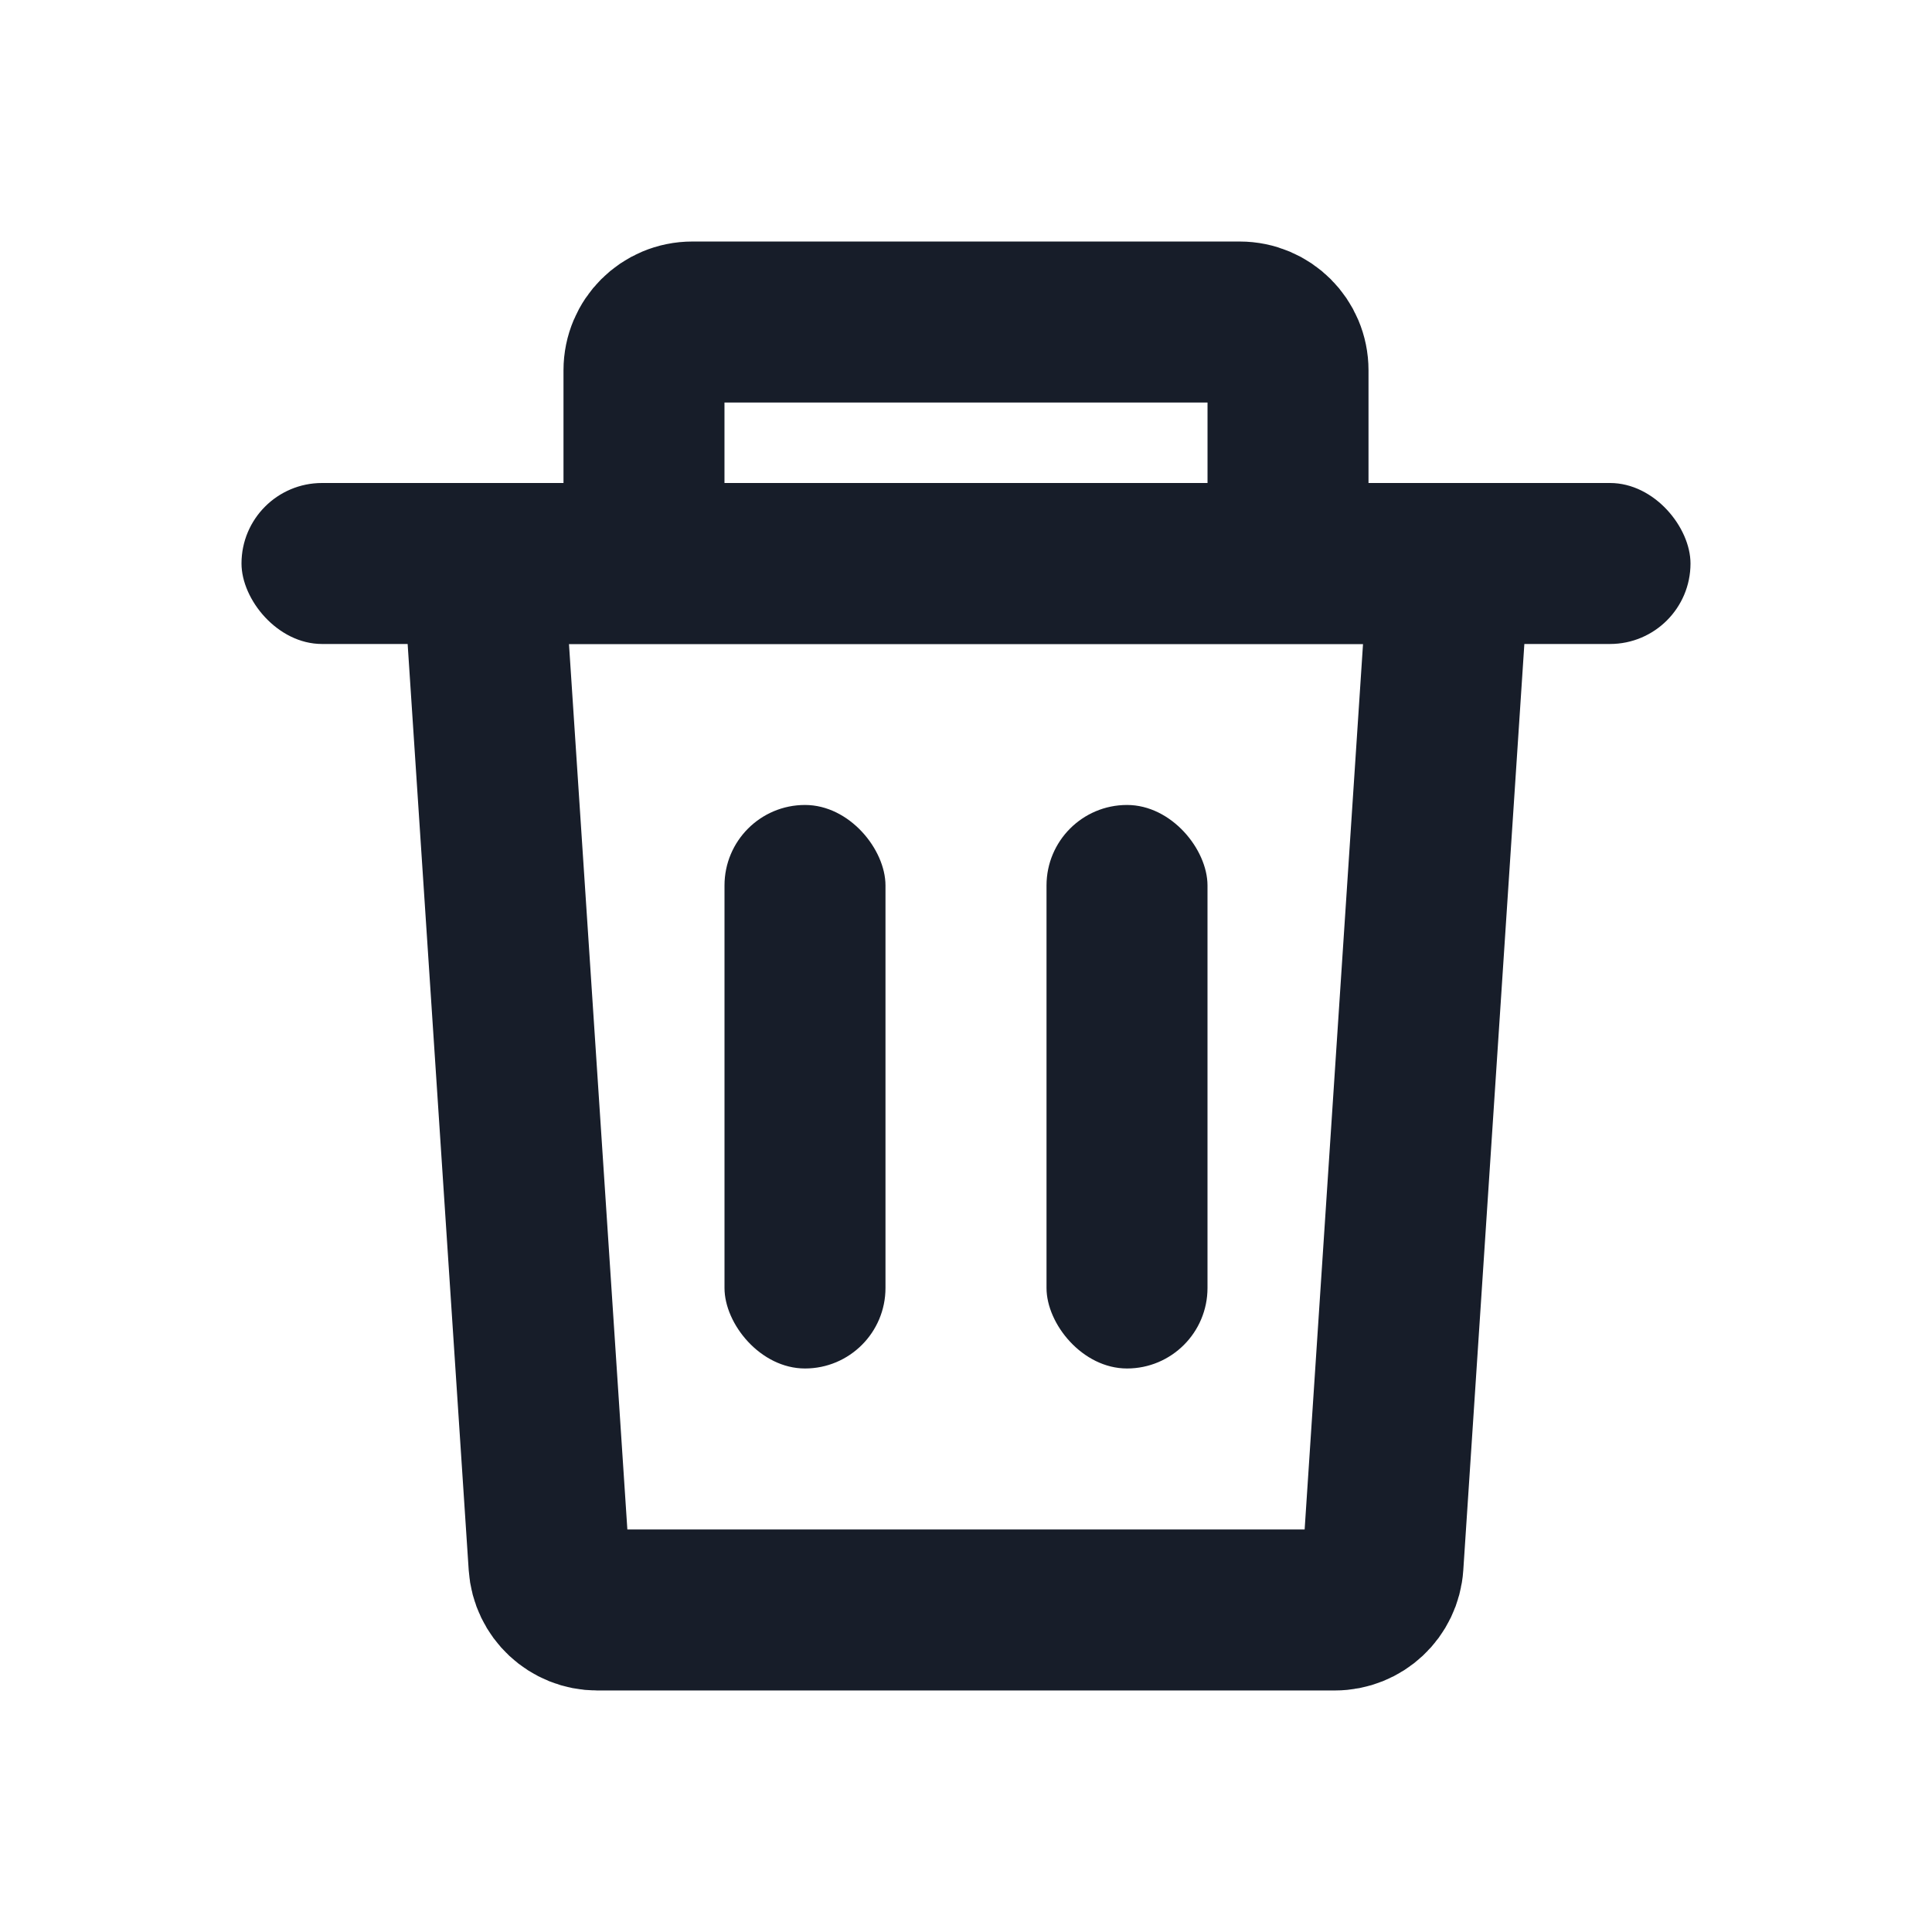
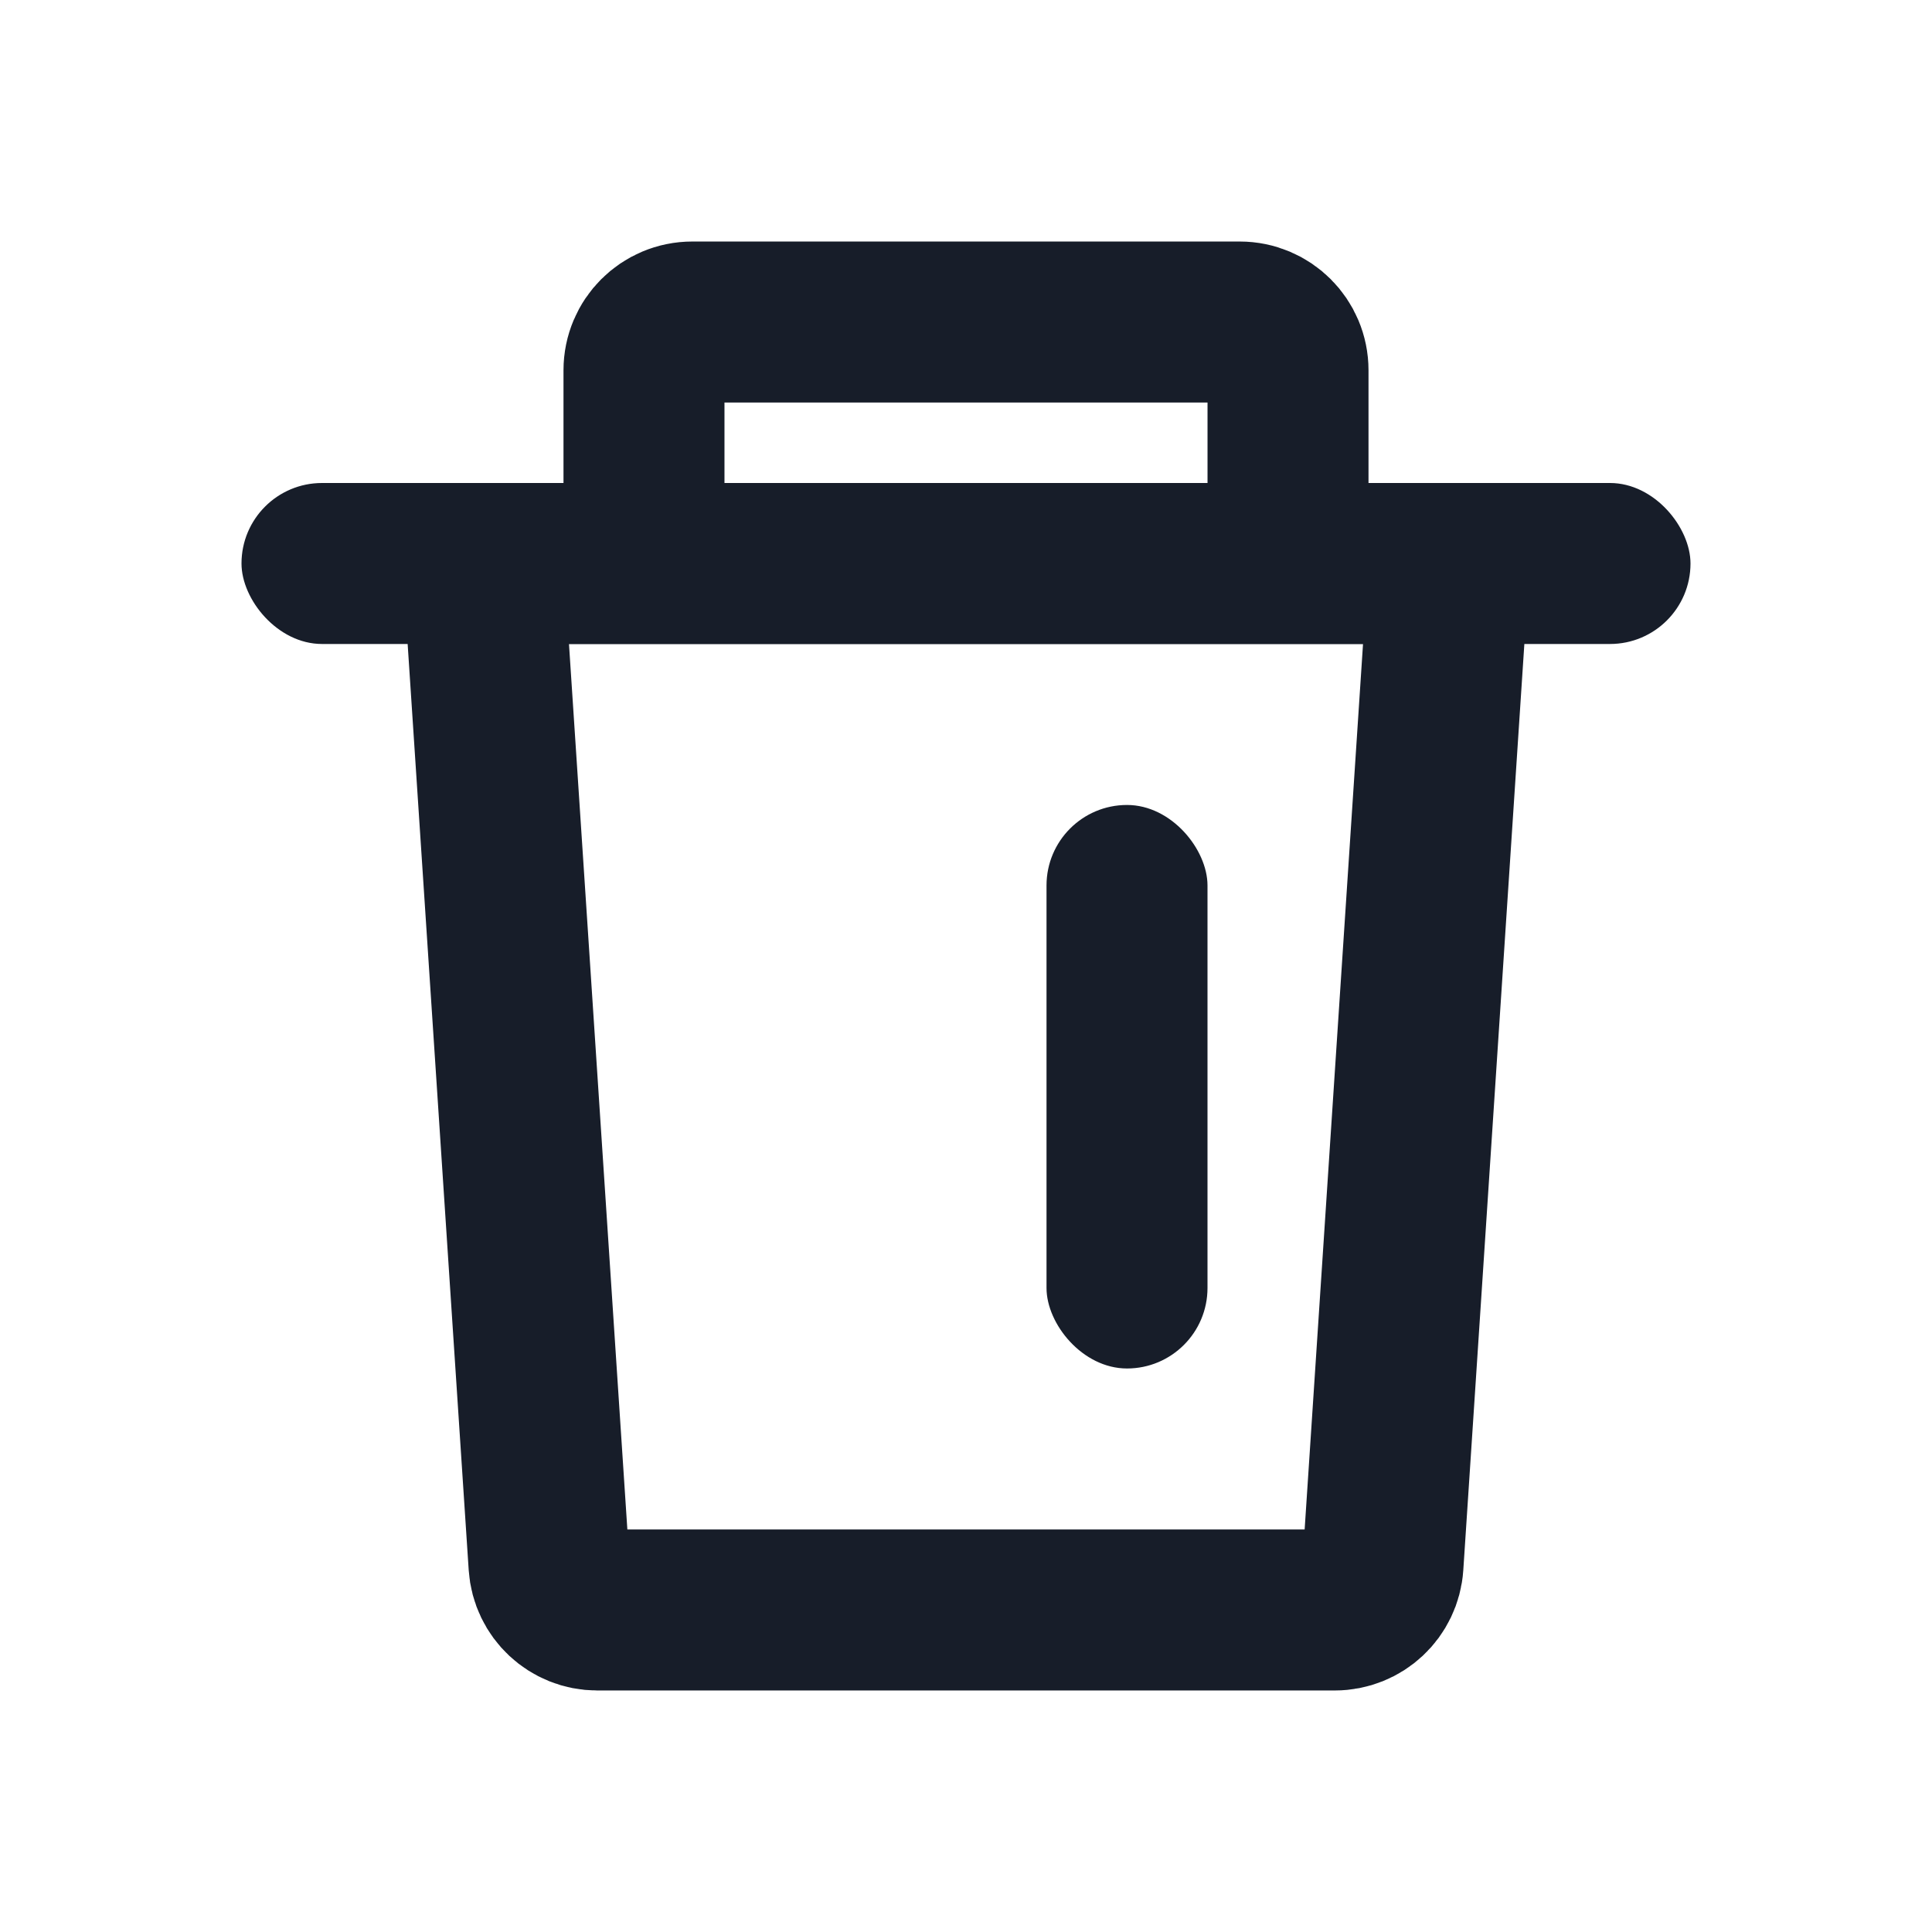
<svg xmlns="http://www.w3.org/2000/svg" width="40" height="40" viewBox="0 0 40 40" fill="none">
-   <rect x="15" y="16.666" width="3.333" height="11.667" rx="1.667" fill="#171D29" />
  <rect x="21.667" y="16.666" width="3.333" height="11.667" rx="1.667" fill="#171D29" />
  <path fill-rule="evenodd" clip-rule="evenodd" d="M10 11.666H30L28.633 32.399C28.598 32.925 28.162 33.333 27.635 33.333H12.365C11.838 33.333 11.402 32.925 11.367 32.399L10 11.666Z" stroke="#171D29" stroke-width="3.333" />
  <rect x="5" y="10" width="30" height="3.333" rx="1.667" fill="#171D29" />
  <path d="M13.333 11.666V7.667C13.333 7.114 13.781 6.667 14.333 6.667H25.667C26.219 6.667 26.667 7.114 26.667 7.667V11.666" stroke="#171D29" stroke-width="3.333" />
</svg>